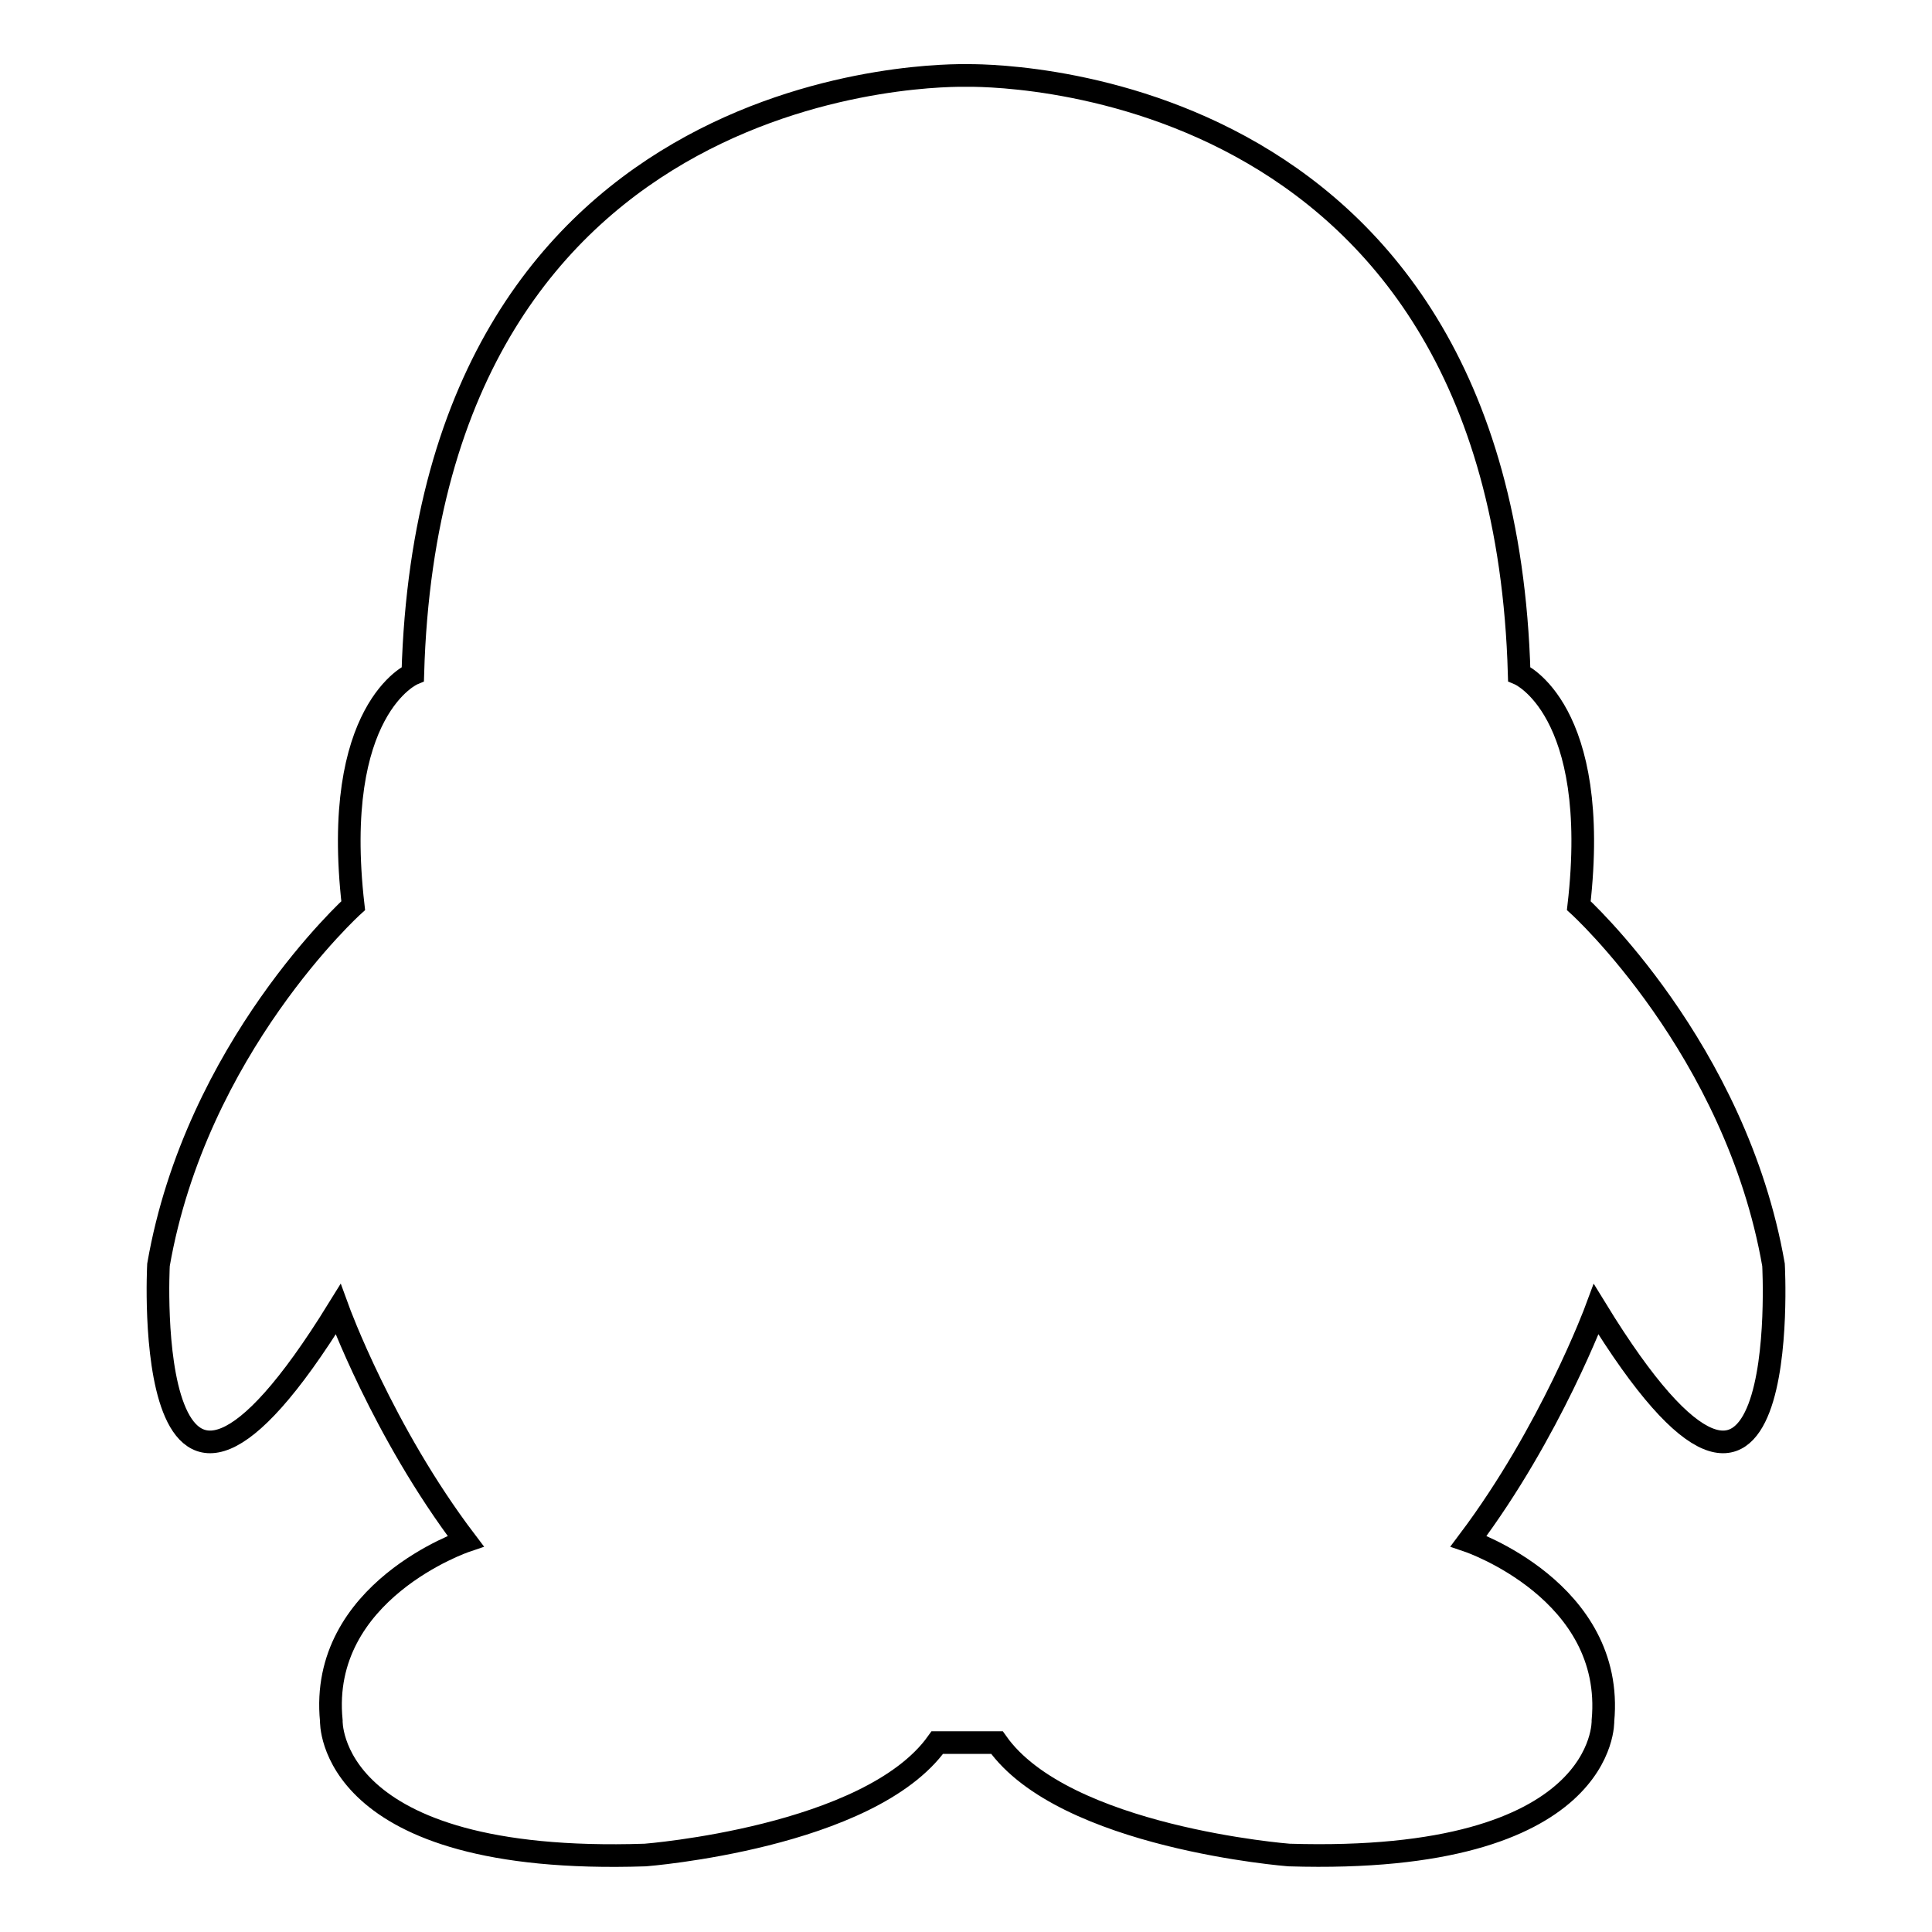
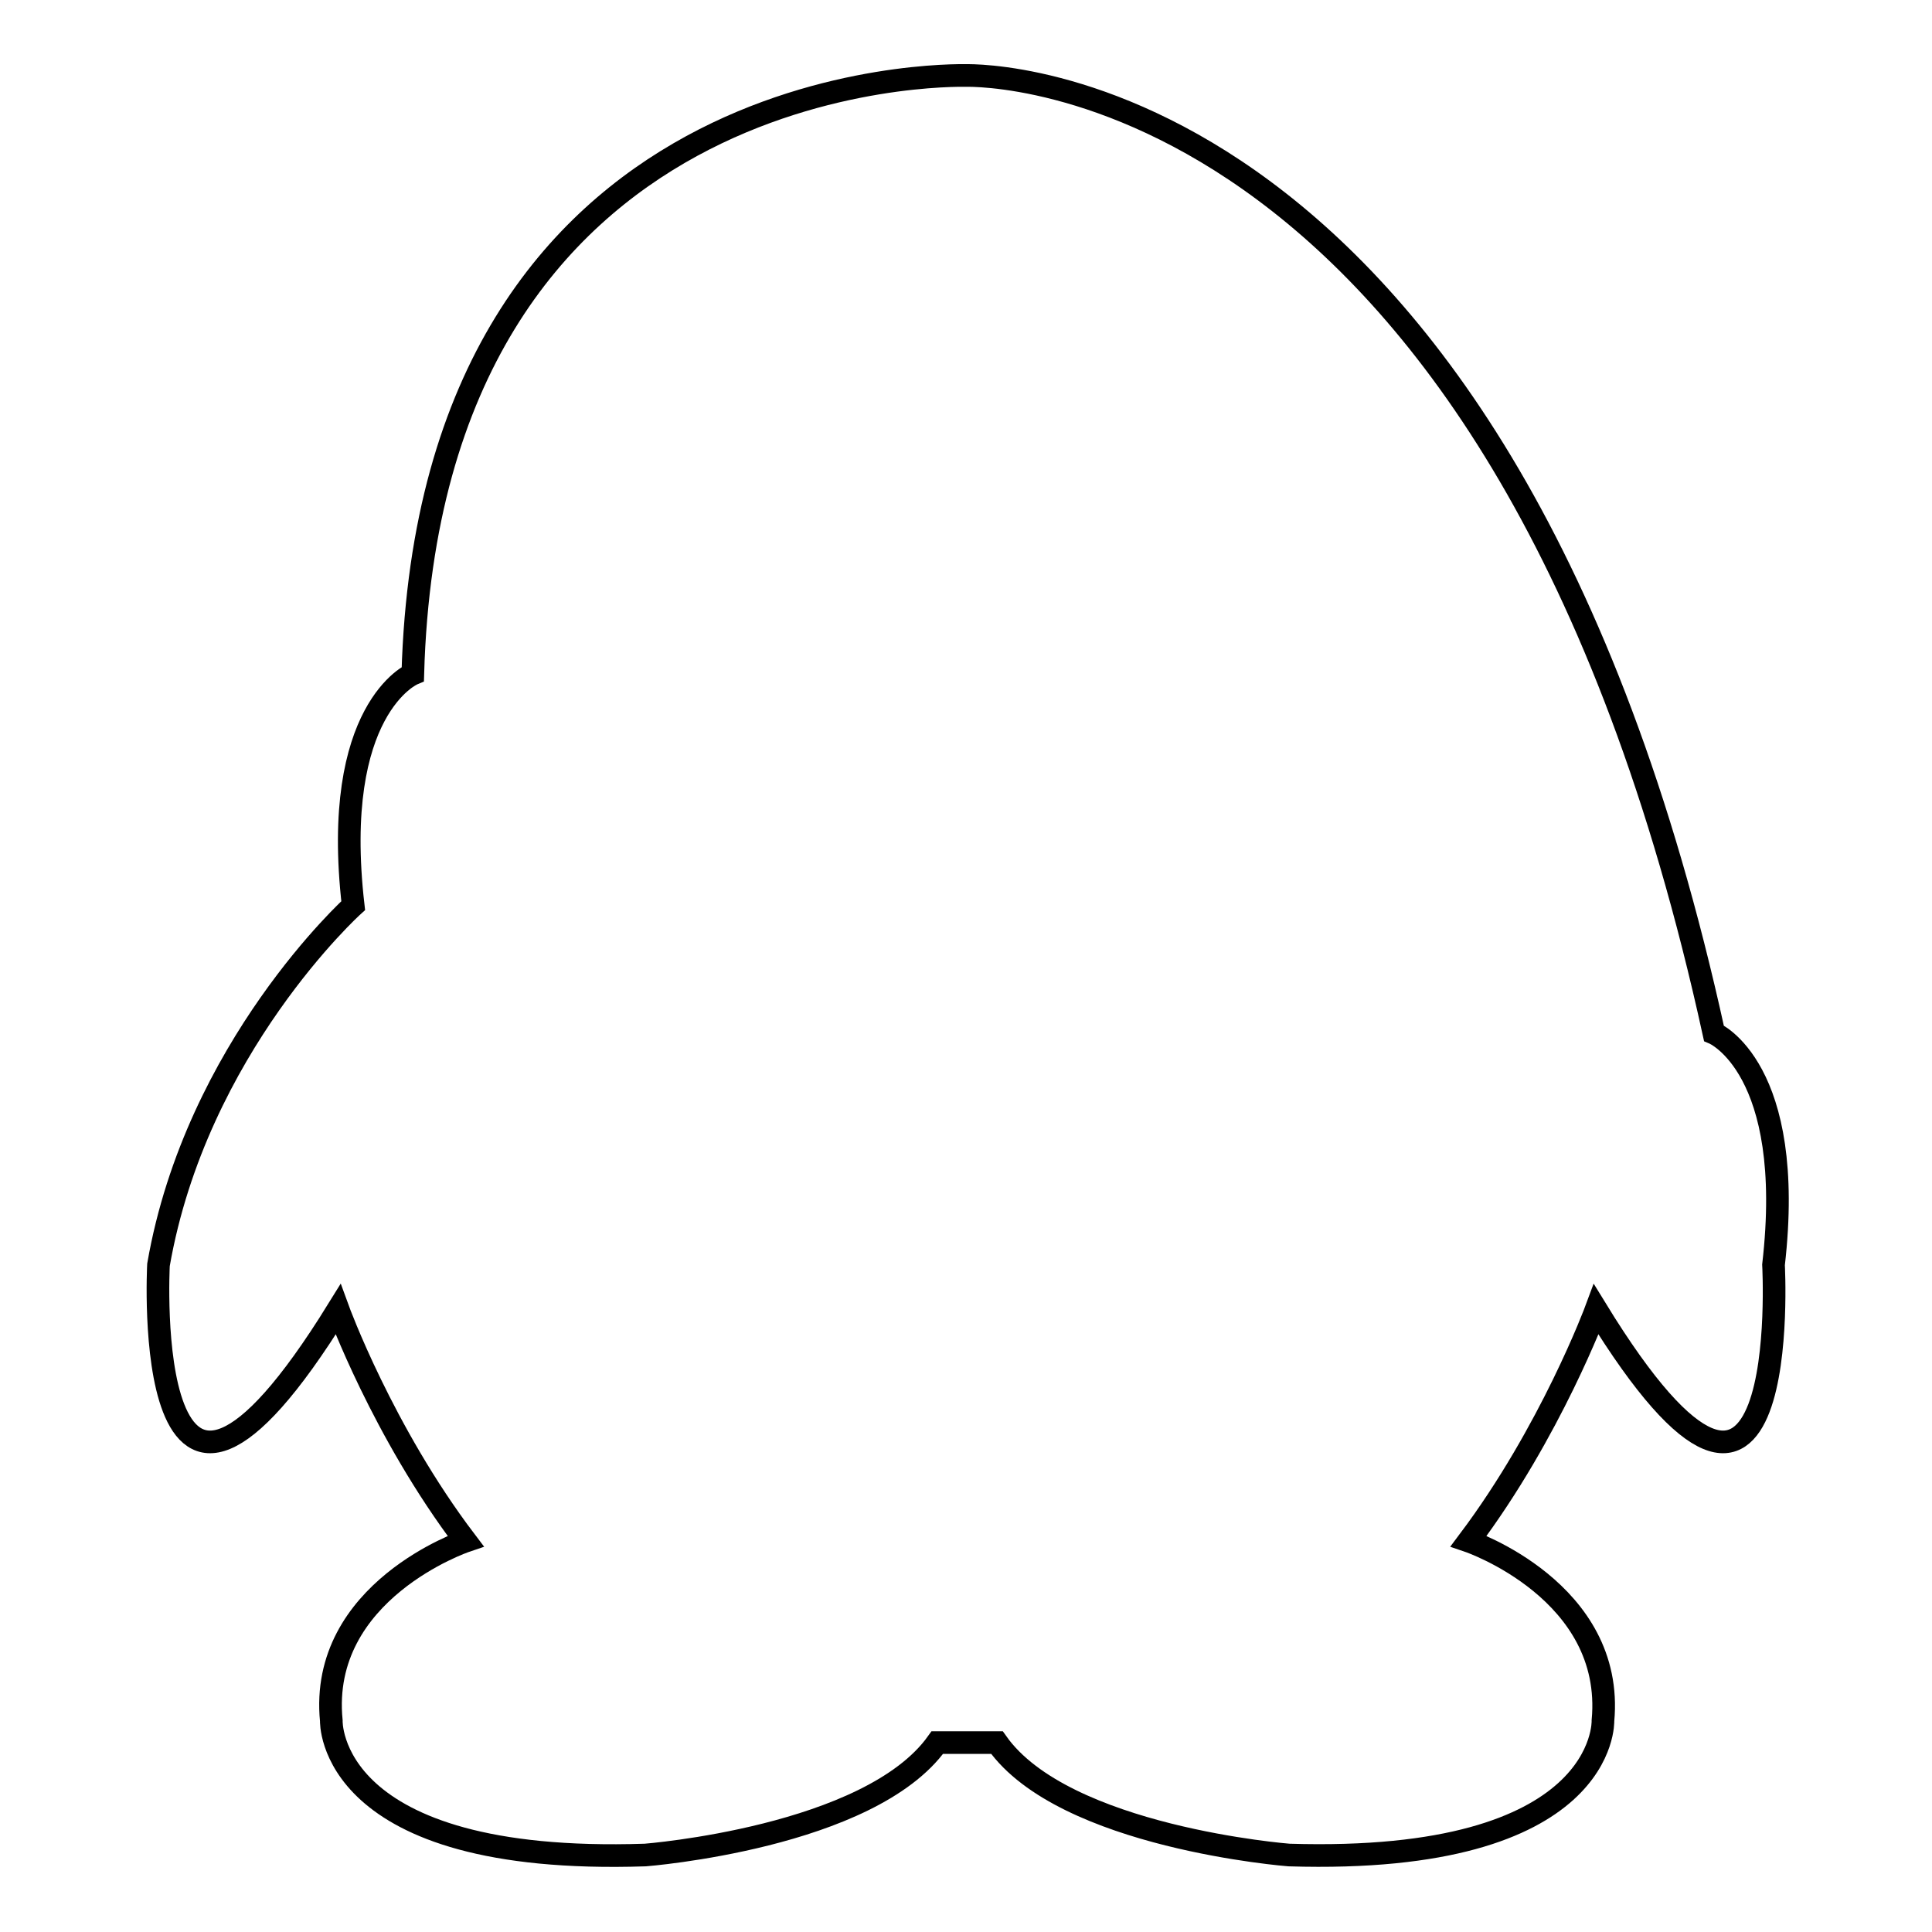
<svg xmlns="http://www.w3.org/2000/svg" version="1.1" x="0px" y="0px" viewBox="0 0 256 256" enable-background="new 0 0 256 256" xml:space="preserve">
  <g>
-     <path stroke-width="3" fill-opacity="0" stroke="#000000" d="M235,167.6c-5-28.7-25.8-47.6-25.8-47.6c3-26.1-7.9-30.7-7.9-30.7C199,8.6,129.5,10,128,10 c-1.5,0-71-1.5-73.3,79.3c0,0-10.9,4.6-7.9,30.7c0,0-20.8,18.8-25.8,47.6c0,0-2.6,48.6,23.8,5.9c0,0,5.9,16.2,16.9,30.7 c0,0-19.5,6.6-17.8,23.8c0,0-0.7,19.2,41.6,17.8c0,0,29.7-2.3,38.7-14.9h7.9c8.9,12.6,38.7,14.9,38.7,14.9 c42.3,1.3,41.6-17.8,41.6-17.8c1.6-17.2-17.8-23.8-17.8-23.8c10.9-14.5,16.9-30.7,16.9-30.7C237.7,216.2,235,167.6,235,167.6 L235,167.6z" />
+     <path stroke-width="3" fill-opacity="0" stroke="#000000" d="M235,167.6c3-26.1-7.9-30.7-7.9-30.7C199,8.6,129.5,10,128,10 c-1.5,0-71-1.5-73.3,79.3c0,0-10.9,4.6-7.9,30.7c0,0-20.8,18.8-25.8,47.6c0,0-2.6,48.6,23.8,5.9c0,0,5.9,16.2,16.9,30.7 c0,0-19.5,6.6-17.8,23.8c0,0-0.7,19.2,41.6,17.8c0,0,29.7-2.3,38.7-14.9h7.9c8.9,12.6,38.7,14.9,38.7,14.9 c42.3,1.3,41.6-17.8,41.6-17.8c1.6-17.2-17.8-23.8-17.8-23.8c10.9-14.5,16.9-30.7,16.9-30.7C237.7,216.2,235,167.6,235,167.6 L235,167.6z" />
  </g>
</svg>